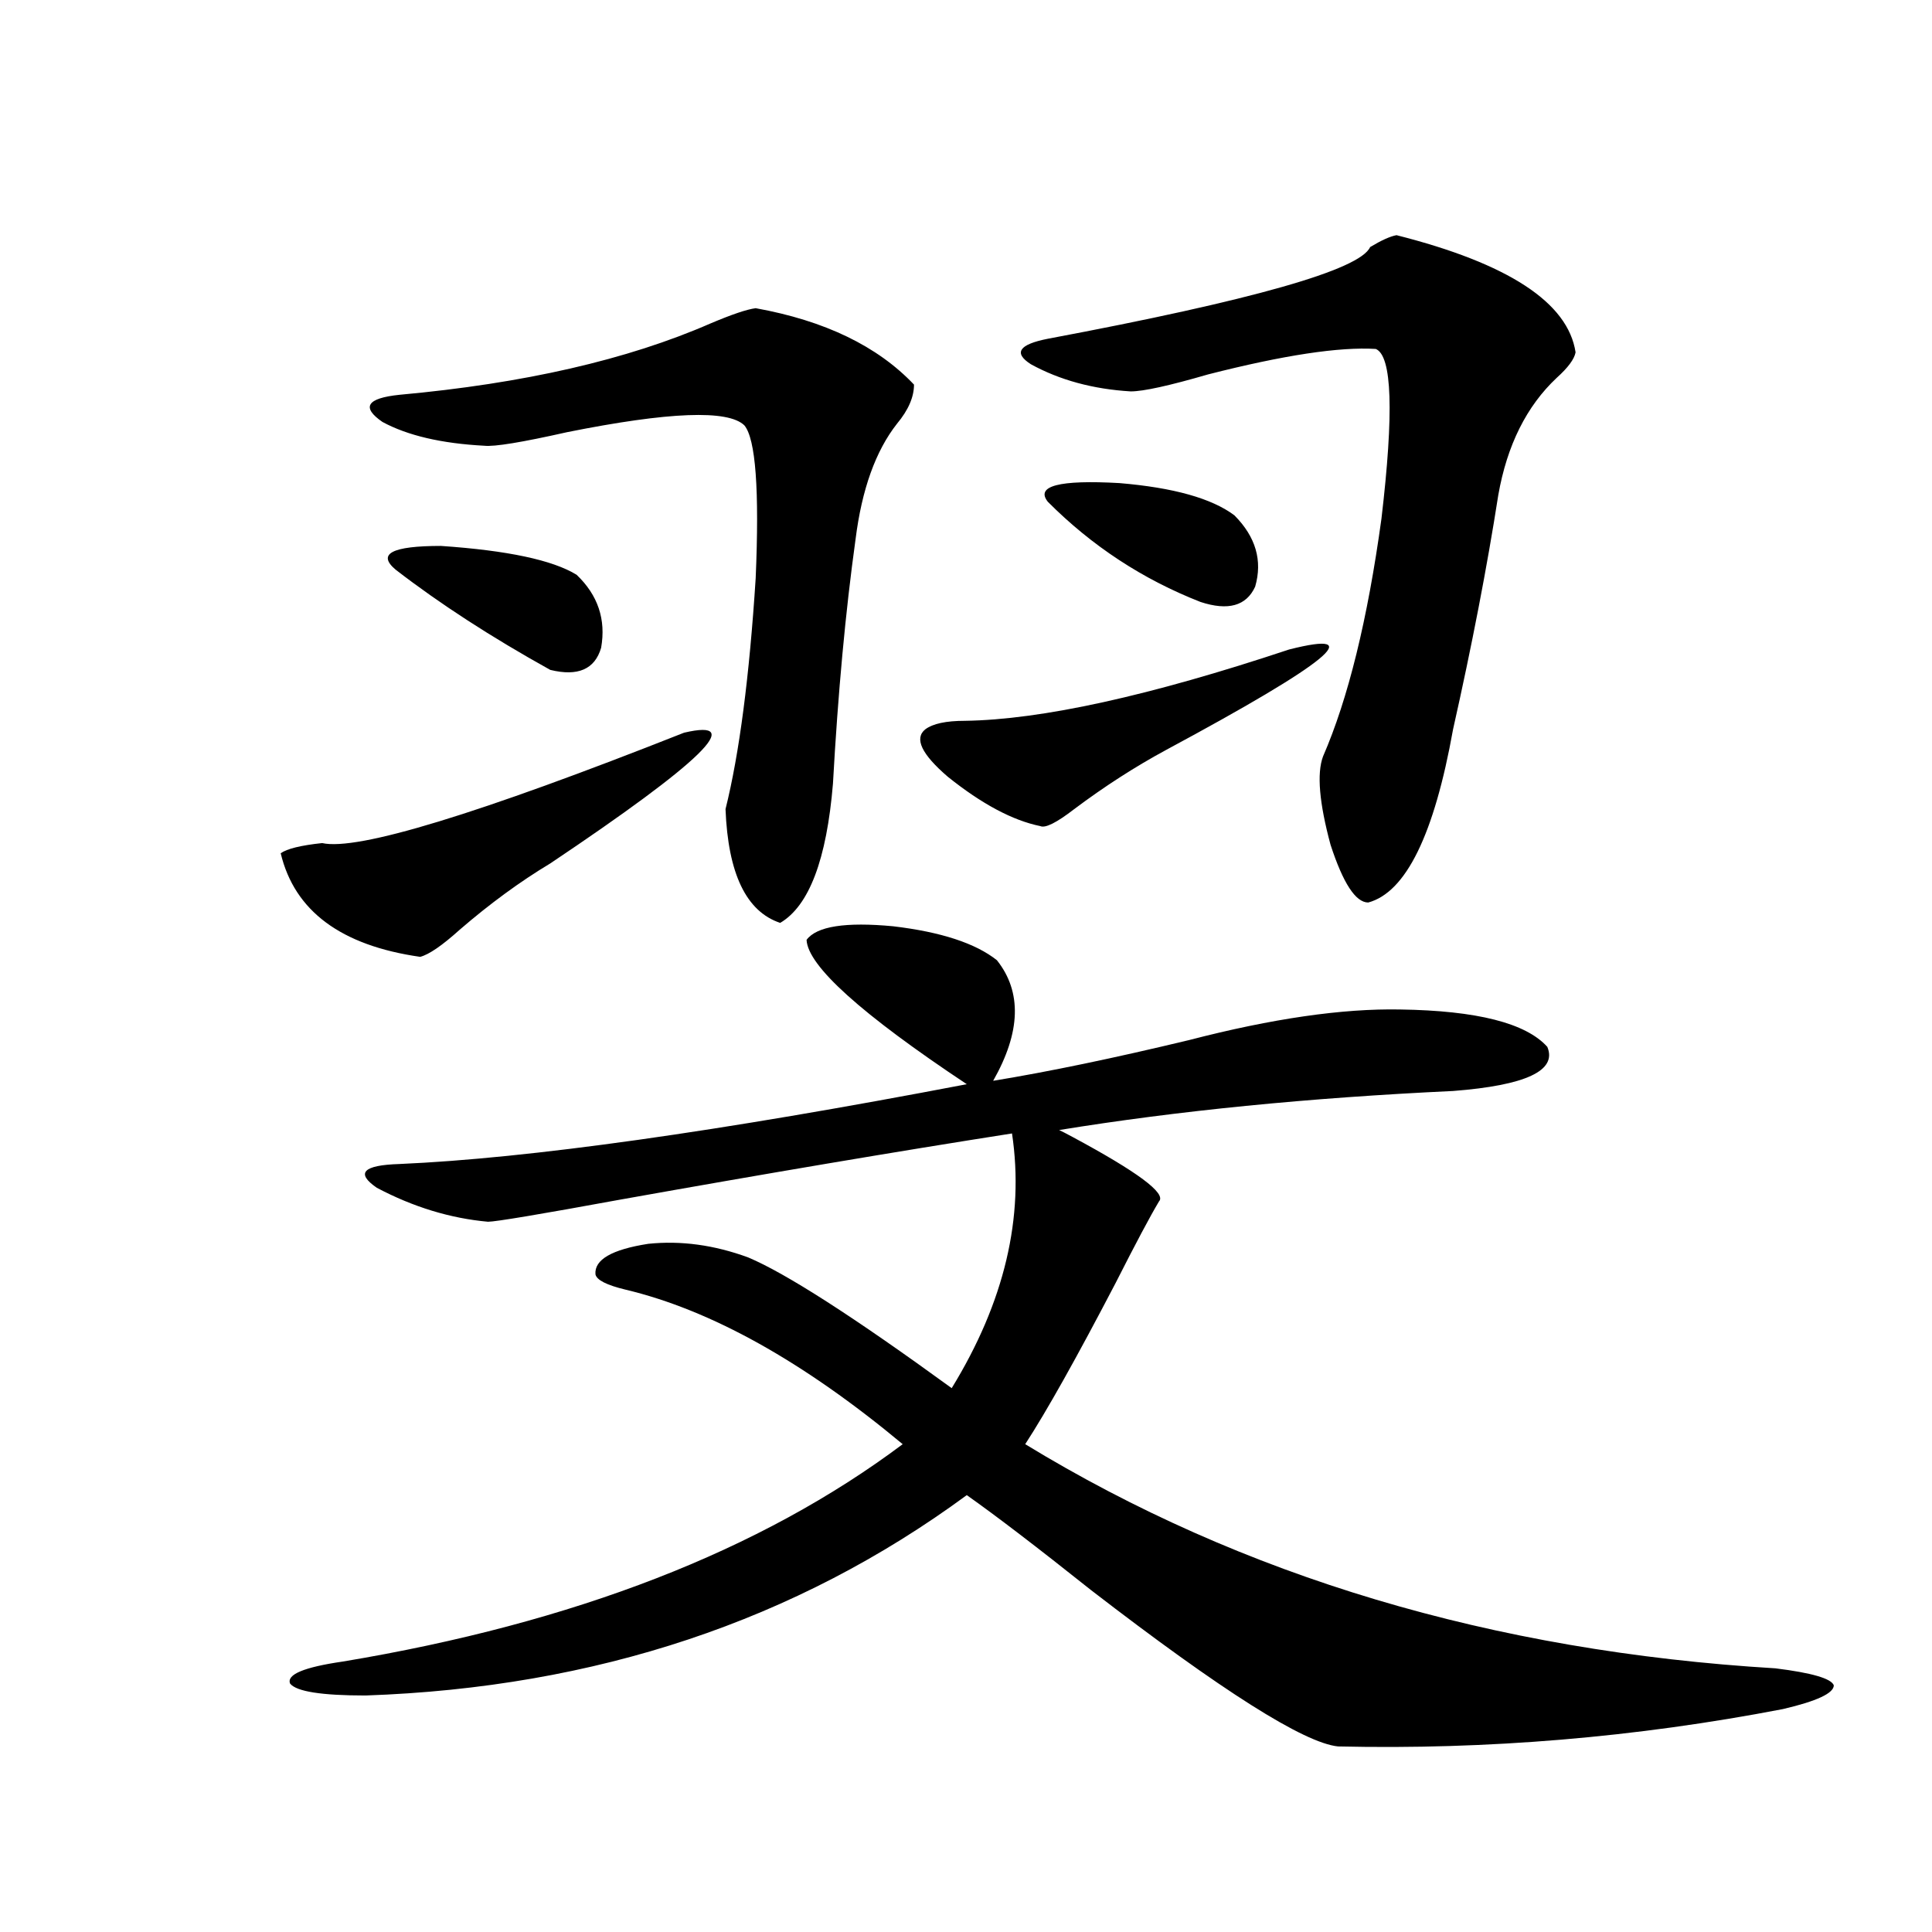
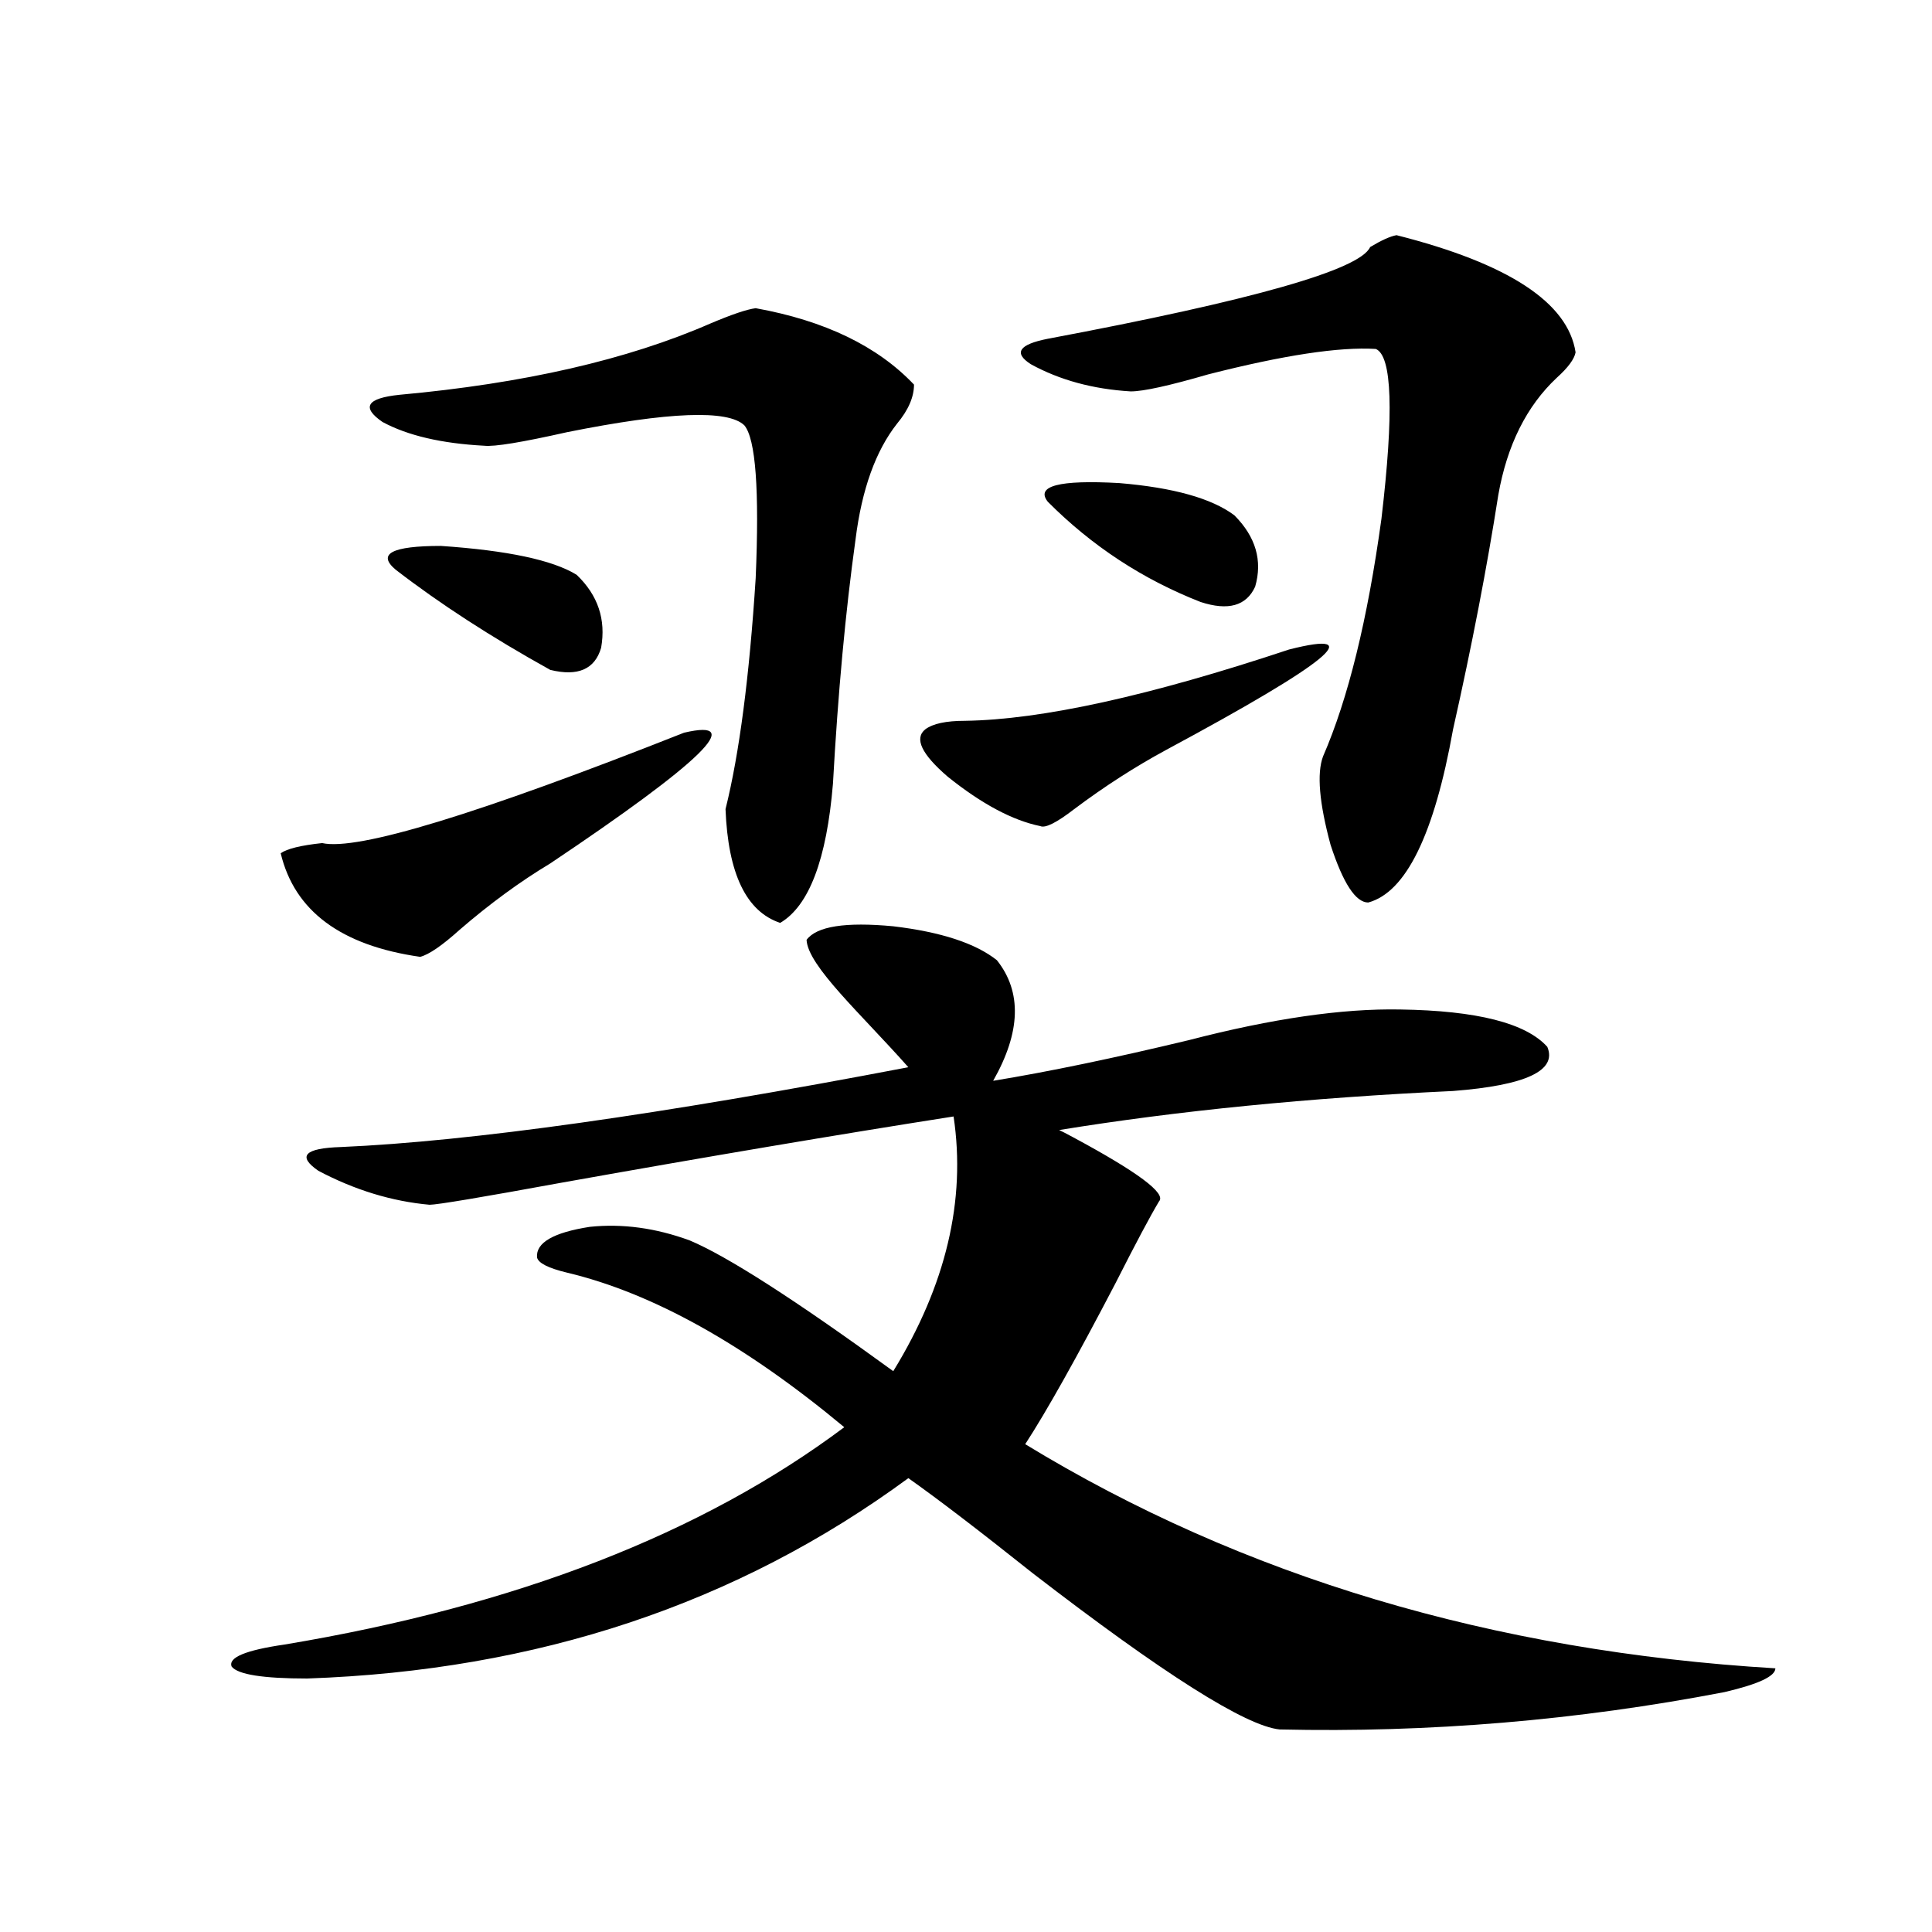
<svg xmlns="http://www.w3.org/2000/svg" version="1.1" id="图层_1" x="0px" y="0px" width="1000px" height="1000px" viewBox="0 0 1000 1000" enable-background="new 0 0 1000 1000" xml:space="preserve">
-   <path d="M284.798,446.922c-15.609,9.38-31.219,20.806-46.828,34.277c-9.115,8.213-15.944,12.896-20.487,14.063  c-40.975-5.85-65.044-23.73-72.193-53.613c3.247-2.334,10.396-4.092,21.463-5.273c18.201,4.106,80.639-14.941,187.313-57.129  C386.579,371.639,363.485,394.188,284.798,446.922z M417.478,486.473c5.198-7.031,20.152-9.365,44.877-7.031  c24.71,2.939,42.591,8.789,53.657,17.578c13.003,16.411,12.348,37.217-1.951,62.402c28.612-4.683,62.438-11.714,101.461-21.094  c42.926-11.123,79.343-16.396,109.266-15.82c39.664,0.591,65.029,7.031,76.096,19.336c5.198,12.305-11.066,19.927-48.779,22.852  c-74.8,3.516-142.771,10.259-203.897,20.215c1.296,0.591,3.567,1.758,6.829,3.516c33.811,18.169,48.779,29.307,44.877,33.398  c-4.558,7.622-12.042,21.685-22.438,42.188c-20.167,38.672-35.776,66.509-46.828,83.496  c112.513,68.555,241.945,107.227,388.283,116.016c18.856,2.335,28.933,5.273,30.243,8.789c0,4.093-8.78,8.199-26.341,12.305  c-76.096,14.64-152.847,21.094-230.238,19.336c-17.561-1.758-60.166-28.715-127.802-80.859  c-27.972-22.261-49.435-38.672-64.389-49.219c-88.458,65.039-192.19,99.605-311.212,103.711c-22.773,0-35.776-2.06-39.023-6.152  c-1.951-4.696,7.149-8.5,27.316-11.426c119.662-19.926,216.245-57.417,289.749-112.5c-51.386-42.764-99.189-69.434-143.411-79.98  c-9.756-2.334-14.969-4.971-15.609-7.91c-0.655-7.607,8.445-12.881,27.316-15.82c16.905-1.758,34.146,0.591,51.706,7.031  c19.512,8.213,54.633,30.762,105.363,67.676c27.316-44.521,37.713-88.467,31.219-131.836  c-59.846,9.38-127.481,20.806-202.922,34.277c-41.63,7.622-64.389,11.426-68.291,11.426c-19.512-1.758-38.703-7.607-57.56-17.578  c-11.066-7.607-7.164-11.714,11.707-12.305c66.98-2.925,164.874-16.699,293.651-41.309  C445.77,524.856,418.118,499.959,417.478,486.473z M391.137,159.52c35.762,6.455,63.078,19.639,81.949,39.551  c0,6.455-2.927,13.184-8.78,20.215c-11.066,14.063-18.216,33.989-21.463,59.766c-5.213,37.505-9.115,79.692-11.707,126.563  c-3.262,39.263-12.362,63.281-27.316,72.07c-17.561-5.85-26.996-25.488-28.292-58.887c7.149-28.701,12.348-68.555,15.609-119.531  c1.951-45.703,0-72.07-5.854-79.102c-8.46-8.198-39.023-7.031-91.705,3.516c-23.414,5.273-37.728,7.622-42.926,7.031  c-22.118-1.167-39.679-5.273-52.682-12.305c-11.066-7.607-8.14-12.305,8.78-14.063c64.389-5.85,118.046-18.154,160.972-36.914  C378.774,162.747,386.579,160.11,391.137,159.52z M298.456,297.508c11.052,10.547,15.274,23.154,12.683,37.793  c-3.262,11.138-12.042,14.941-26.341,11.426c-30.578-16.987-57.239-34.277-79.998-51.855c-9.756-8.198-1.951-12.305,23.414-12.305  C262.68,284.915,286.094,289.9,298.456,297.508z M603.814,388.035c-16.265,8.789-32.194,19.048-47.804,30.762  c-9.115,7.031-14.969,9.971-17.561,8.789c-14.313-2.925-30.243-11.426-47.804-25.488c-13.658-11.714-17.561-19.912-11.707-24.609  c3.902-2.925,10.731-4.395,20.487-4.395c39.664-0.576,95.607-12.881,167.801-36.914  C708.843,325.633,687.715,342.923,603.814,388.035z M722.836,121.727c57.88,14.653,88.778,34.868,92.681,60.645  c-0.655,3.516-3.902,7.91-9.756,13.184c-15.609,14.653-25.7,34.868-30.243,60.645c-5.854,37.505-13.658,77.935-23.414,121.289  c-9.756,54.492-24.39,84.375-43.901,89.648c-6.509,0-13.018-9.956-19.512-29.883c-5.854-21.67-7.164-36.914-3.902-45.703  c13.003-29.883,23.079-70.889,30.243-123.047c6.494-55.068,5.519-84.375-2.927-87.891c-18.871-1.167-47.804,3.228-86.827,13.184  c-20.167,5.864-33.505,8.789-39.999,8.789c-19.512-1.167-36.752-5.85-51.706-14.063c-9.115-5.85-6.188-10.244,8.78-13.184  c106.004-19.912,161.612-35.732,166.825-47.461C715.031,124.363,719.574,122.317,722.836,121.727z M542.353,259.715  c-6.509-8.198,5.854-11.426,37.072-9.668c27.957,2.349,47.804,7.91,59.511,16.699c11.052,11.138,14.634,23.442,10.731,36.914  c-4.558,9.971-13.993,12.607-28.292,7.91C591.452,299.856,565.111,282.566,542.353,259.715z" />
+   <path d="M284.798,446.922c-15.609,9.38-31.219,20.806-46.828,34.277c-9.115,8.213-15.944,12.896-20.487,14.063  c-40.975-5.85-65.044-23.73-72.193-53.613c3.247-2.334,10.396-4.092,21.463-5.273c18.201,4.106,80.639-14.941,187.313-57.129  C386.579,371.639,363.485,394.188,284.798,446.922z M417.478,486.473c5.198-7.031,20.152-9.365,44.877-7.031  c24.71,2.939,42.591,8.789,53.657,17.578c13.003,16.411,12.348,37.217-1.951,62.402c28.612-4.683,62.438-11.714,101.461-21.094  c42.926-11.123,79.343-16.396,109.266-15.82c39.664,0.591,65.029,7.031,76.096,19.336c5.198,12.305-11.066,19.927-48.779,22.852  c-74.8,3.516-142.771,10.259-203.897,20.215c1.296,0.591,3.567,1.758,6.829,3.516c33.811,18.169,48.779,29.307,44.877,33.398  c-4.558,7.622-12.042,21.685-22.438,42.188c-20.167,38.672-35.776,66.509-46.828,83.496  c112.513,68.555,241.945,107.227,388.283,116.016c0,4.093-8.78,8.199-26.341,12.305  c-76.096,14.64-152.847,21.094-230.238,19.336c-17.561-1.758-60.166-28.715-127.802-80.859  c-27.972-22.261-49.435-38.672-64.389-49.219c-88.458,65.039-192.19,99.605-311.212,103.711c-22.773,0-35.776-2.06-39.023-6.152  c-1.951-4.696,7.149-8.5,27.316-11.426c119.662-19.926,216.245-57.417,289.749-112.5c-51.386-42.764-99.189-69.434-143.411-79.98  c-9.756-2.334-14.969-4.971-15.609-7.91c-0.655-7.607,8.445-12.881,27.316-15.82c16.905-1.758,34.146,0.591,51.706,7.031  c19.512,8.213,54.633,30.762,105.363,67.676c27.316-44.521,37.713-88.467,31.219-131.836  c-59.846,9.38-127.481,20.806-202.922,34.277c-41.63,7.622-64.389,11.426-68.291,11.426c-19.512-1.758-38.703-7.607-57.56-17.578  c-11.066-7.607-7.164-11.714,11.707-12.305c66.98-2.925,164.874-16.699,293.651-41.309  C445.77,524.856,418.118,499.959,417.478,486.473z M391.137,159.52c35.762,6.455,63.078,19.639,81.949,39.551  c0,6.455-2.927,13.184-8.78,20.215c-11.066,14.063-18.216,33.989-21.463,59.766c-5.213,37.505-9.115,79.692-11.707,126.563  c-3.262,39.263-12.362,63.281-27.316,72.07c-17.561-5.85-26.996-25.488-28.292-58.887c7.149-28.701,12.348-68.555,15.609-119.531  c1.951-45.703,0-72.07-5.854-79.102c-8.46-8.198-39.023-7.031-91.705,3.516c-23.414,5.273-37.728,7.622-42.926,7.031  c-22.118-1.167-39.679-5.273-52.682-12.305c-11.066-7.607-8.14-12.305,8.78-14.063c64.389-5.85,118.046-18.154,160.972-36.914  C378.774,162.747,386.579,160.11,391.137,159.52z M298.456,297.508c11.052,10.547,15.274,23.154,12.683,37.793  c-3.262,11.138-12.042,14.941-26.341,11.426c-30.578-16.987-57.239-34.277-79.998-51.855c-9.756-8.198-1.951-12.305,23.414-12.305  C262.68,284.915,286.094,289.9,298.456,297.508z M603.814,388.035c-16.265,8.789-32.194,19.048-47.804,30.762  c-9.115,7.031-14.969,9.971-17.561,8.789c-14.313-2.925-30.243-11.426-47.804-25.488c-13.658-11.714-17.561-19.912-11.707-24.609  c3.902-2.925,10.731-4.395,20.487-4.395c39.664-0.576,95.607-12.881,167.801-36.914  C708.843,325.633,687.715,342.923,603.814,388.035z M722.836,121.727c57.88,14.653,88.778,34.868,92.681,60.645  c-0.655,3.516-3.902,7.91-9.756,13.184c-15.609,14.653-25.7,34.868-30.243,60.645c-5.854,37.505-13.658,77.935-23.414,121.289  c-9.756,54.492-24.39,84.375-43.901,89.648c-6.509,0-13.018-9.956-19.512-29.883c-5.854-21.67-7.164-36.914-3.902-45.703  c13.003-29.883,23.079-70.889,30.243-123.047c6.494-55.068,5.519-84.375-2.927-87.891c-18.871-1.167-47.804,3.228-86.827,13.184  c-20.167,5.864-33.505,8.789-39.999,8.789c-19.512-1.167-36.752-5.85-51.706-14.063c-9.115-5.85-6.188-10.244,8.78-13.184  c106.004-19.912,161.612-35.732,166.825-47.461C715.031,124.363,719.574,122.317,722.836,121.727z M542.353,259.715  c-6.509-8.198,5.854-11.426,37.072-9.668c27.957,2.349,47.804,7.91,59.511,16.699c11.052,11.138,14.634,23.442,10.731,36.914  c-4.558,9.971-13.993,12.607-28.292,7.91C591.452,299.856,565.111,282.566,542.353,259.715z" />
</svg>